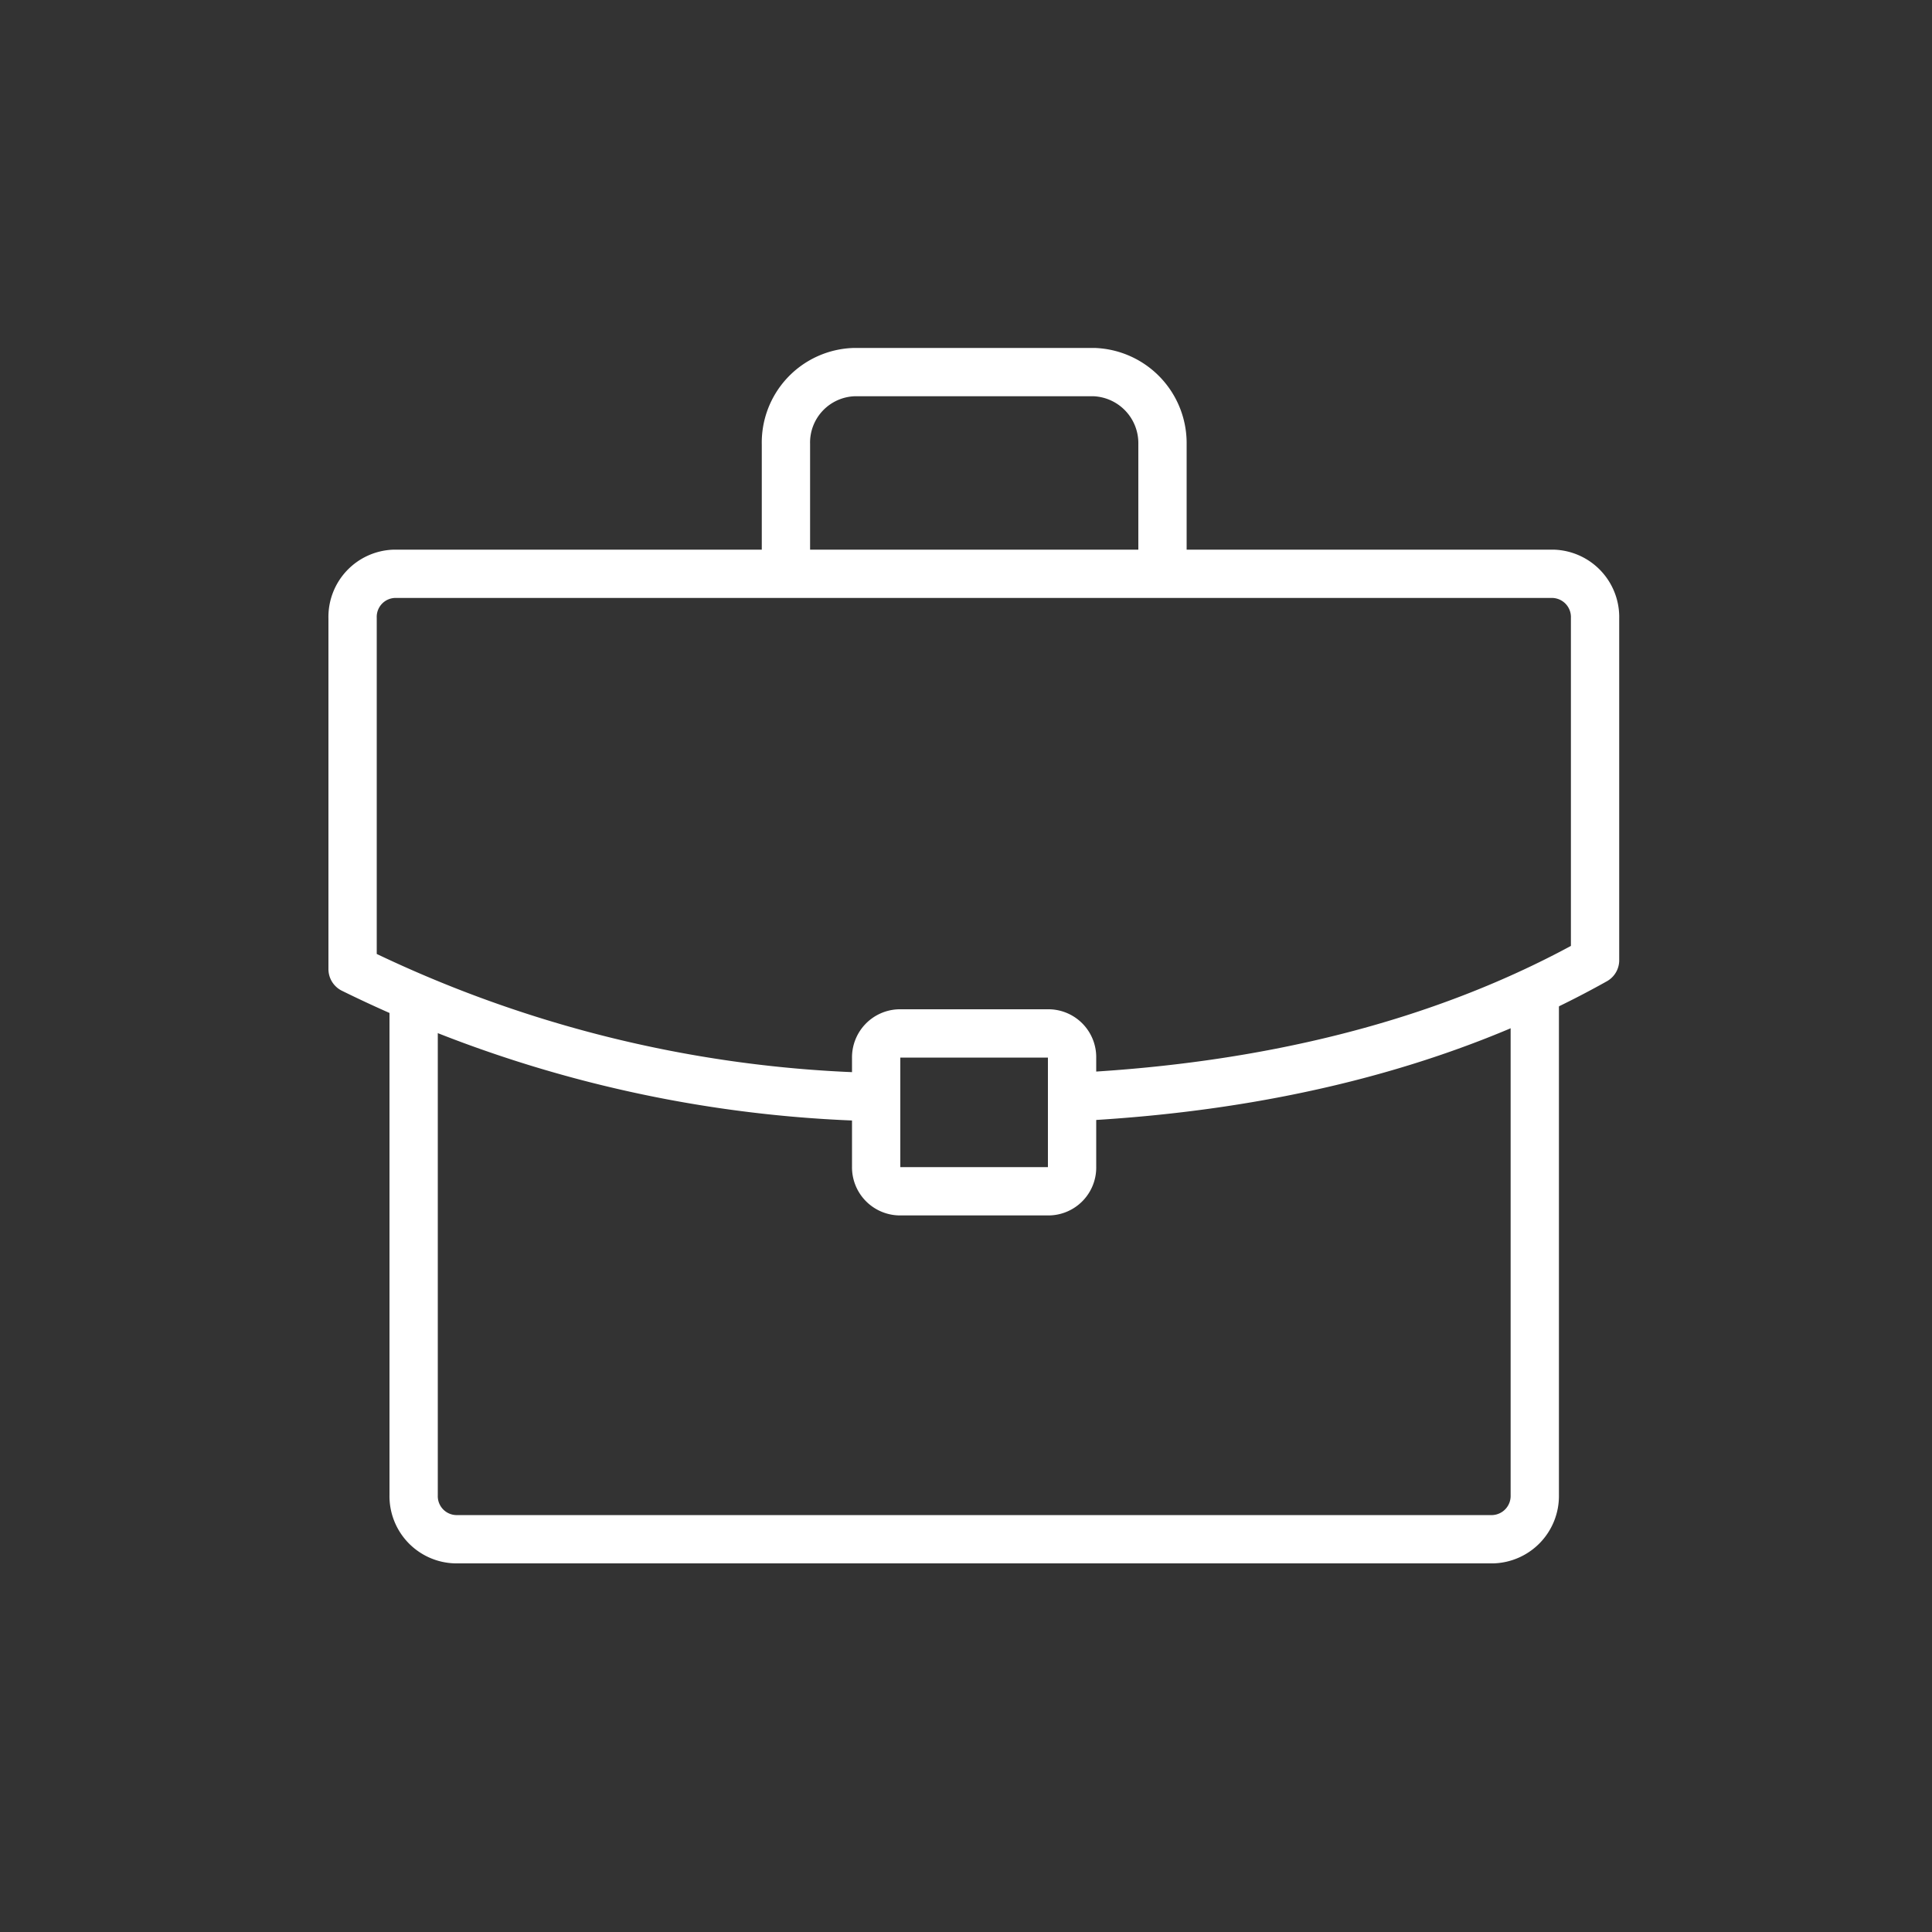
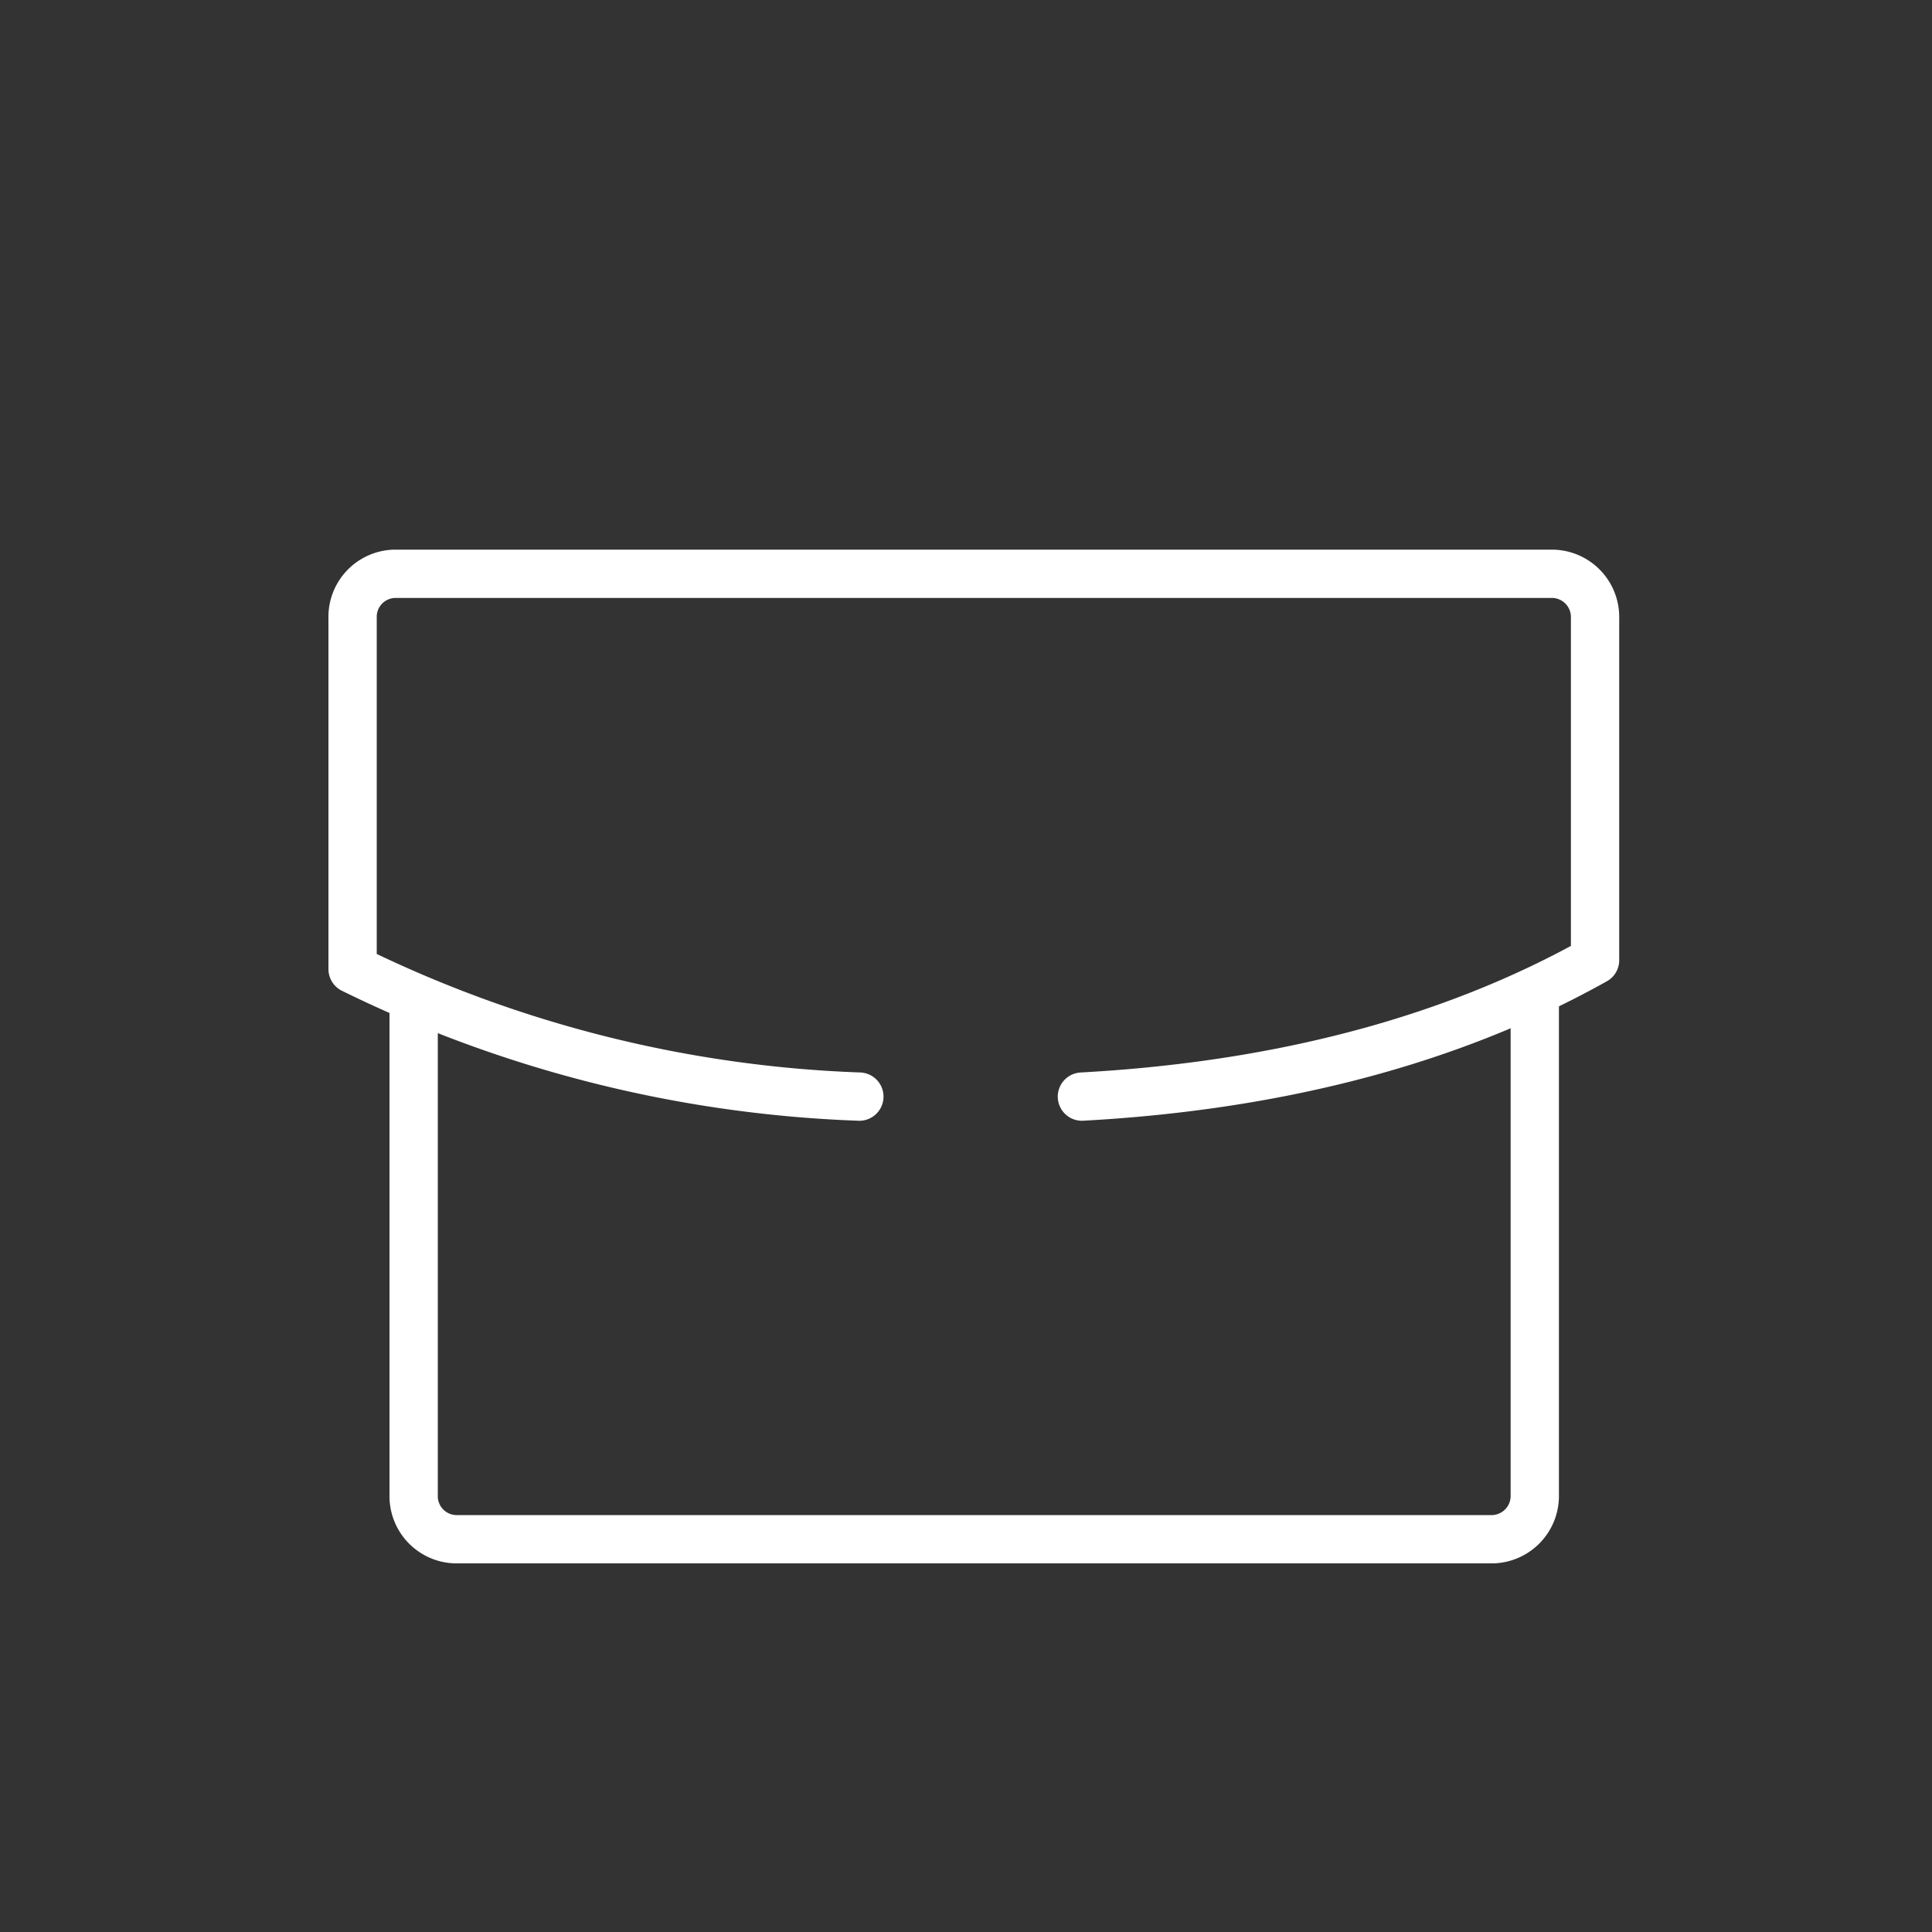
<svg xmlns="http://www.w3.org/2000/svg" id="white" viewBox="0 0 100 100">
  <rect x="0" y="0" width="100" height="100" fill="#333333" stroke="none" />
  <defs>
    <style>.cls-1{fill:none;stroke:#fff;stroke-linecap:round;stroke-linejoin:round;stroke-width:2.5px;}</style>
  </defs>
  <path class="cls-1" d="M79.44,51.66V77.39a2.24,2.24,0,0,1-2.16,2.28H23.57a2.23,2.23,0,0,1-2.16-2.28V52" />
-   <path class="cls-1" d="M40.68,29.58V23a3.65,3.65,0,0,1,3.53-3.74H56.64A3.68,3.68,0,0,1,60.17,23v6.55" />
  <path class="cls-1" d="M44.48,56.76a64.59,64.59,0,0,1-26.23-6.6l0-18.17a2.23,2.23,0,0,1,2.15-2.29h60A2.24,2.24,0,0,1,82.56,32l0,17.7C74.44,54.25,65.16,56.26,56,56.76" />
-   <path class="cls-1" d="M46.55,53.49H54.3a1.23,1.23,0,0,1,1.19,1.27v5.63a1.23,1.23,0,0,1-1.19,1.27H46.55a1.24,1.24,0,0,1-1.2-1.27V54.76a1.24,1.24,0,0,1,1.2-1.27Z" />
</svg>